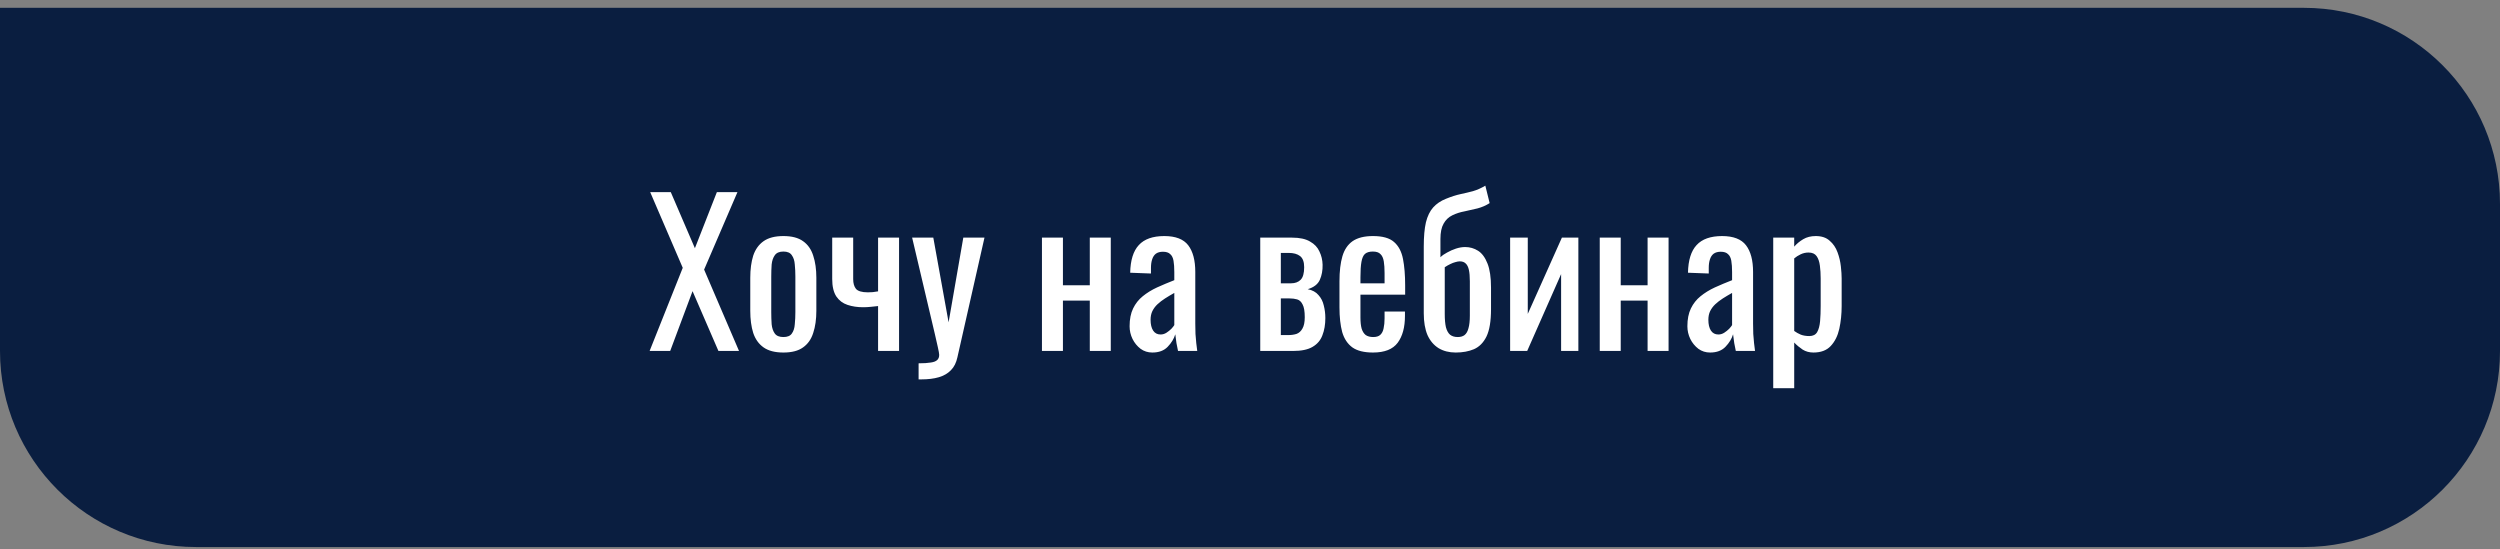
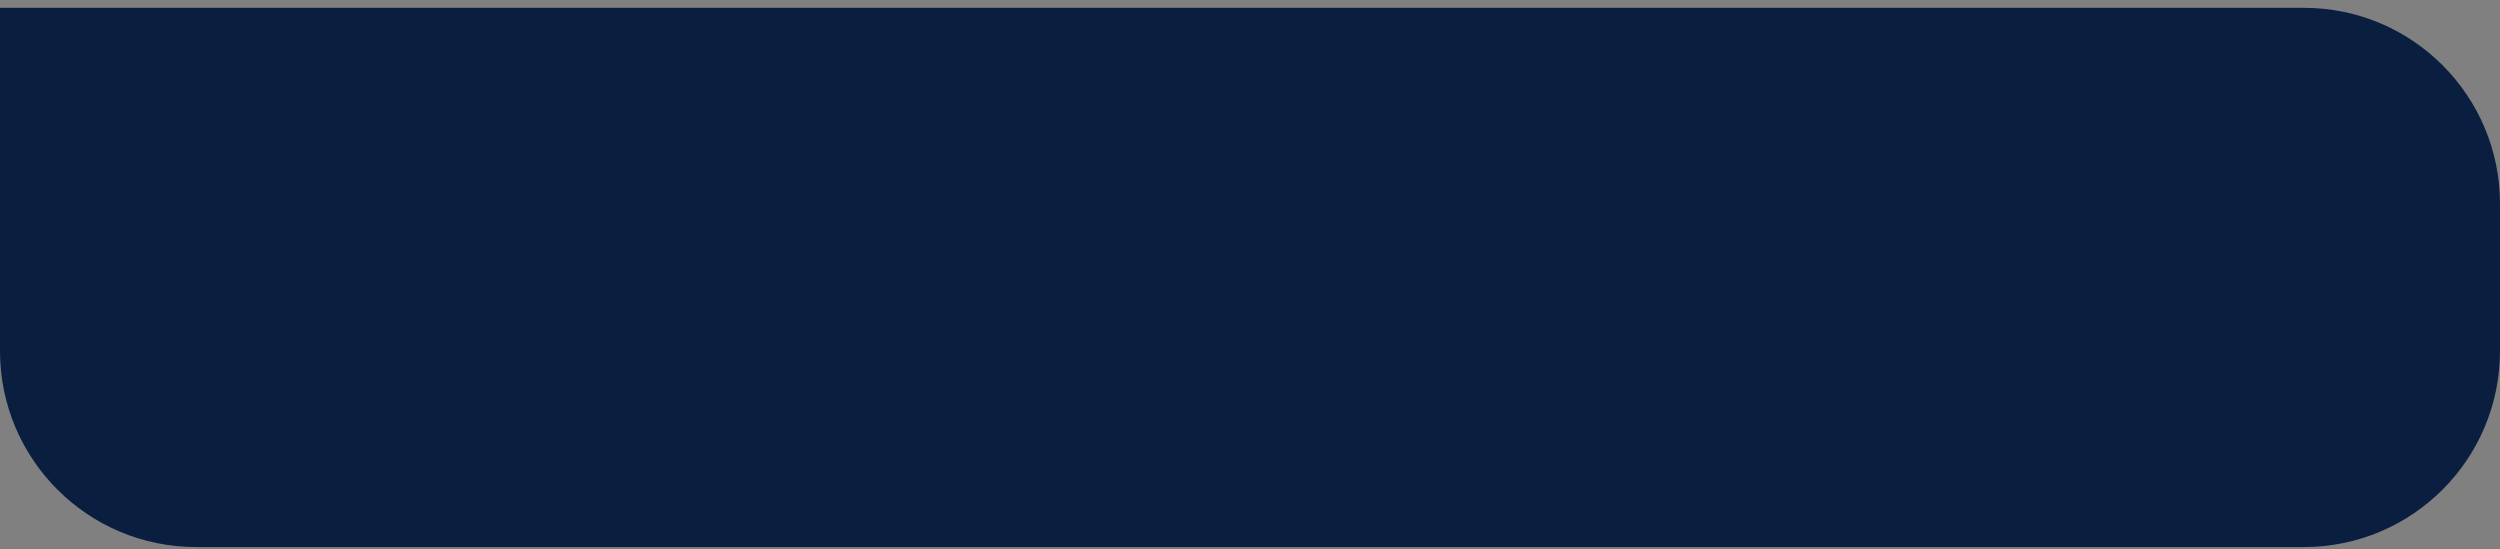
<svg xmlns="http://www.w3.org/2000/svg" width="255" height="56" viewBox="0 0 255 56" fill="none">
  <rect x="0" y="0" width="255" height="56" fill="#808080" stroke="none" />
  <path d="M0 0.798H235C246.046 0.798 255 9.752 255 20.798V35.798C255 46.843 246.046 55.798 235 55.798H20C8.954 55.798 0 46.843 0 35.798V0.798Z" fill="#0A1E40" />
-   <path d="M66.26 35.798L69.64 27.318L66.32 19.598H68.42L70.88 25.318L73.12 19.598H75.22L71.82 27.498L75.38 35.798H73.28L70.64 29.698L68.36 35.798H66.26ZM79.908 35.958C79.055 35.958 78.382 35.785 77.888 35.438C77.395 35.091 77.042 34.598 76.828 33.958C76.628 33.318 76.528 32.565 76.528 31.698V28.338C76.528 27.471 76.628 26.718 76.828 26.078C77.042 25.438 77.395 24.945 77.888 24.598C78.382 24.251 79.055 24.078 79.908 24.078C80.762 24.078 81.428 24.251 81.908 24.598C82.402 24.945 82.748 25.438 82.948 26.078C83.162 26.718 83.268 27.471 83.268 28.338V31.698C83.268 32.565 83.162 33.318 82.948 33.958C82.748 34.598 82.402 35.091 81.908 35.438C81.428 35.785 80.762 35.958 79.908 35.958ZM79.908 34.378C80.322 34.378 80.608 34.258 80.768 34.018C80.942 33.778 81.042 33.465 81.068 33.078C81.108 32.678 81.128 32.264 81.128 31.838V28.218C81.128 27.778 81.108 27.364 81.068 26.978C81.042 26.591 80.942 26.278 80.768 26.038C80.608 25.785 80.322 25.658 79.908 25.658C79.495 25.658 79.202 25.785 79.028 26.038C78.855 26.278 78.748 26.591 78.708 26.978C78.682 27.364 78.668 27.778 78.668 28.218V31.838C78.668 32.264 78.682 32.678 78.708 33.078C78.748 33.465 78.855 33.778 79.028 34.018C79.202 34.258 79.495 34.378 79.908 34.378ZM89.564 35.798V31.218C89.311 31.244 89.058 31.271 88.805 31.298C88.551 31.325 88.291 31.338 88.025 31.338C87.451 31.338 86.924 31.258 86.445 31.098C85.965 30.938 85.585 30.651 85.305 30.238C85.025 29.811 84.885 29.218 84.885 28.458V24.238H87.025V28.478C87.025 28.891 87.118 29.218 87.305 29.458C87.504 29.698 87.911 29.818 88.525 29.818C88.684 29.818 88.851 29.811 89.025 29.798C89.198 29.771 89.378 29.744 89.564 29.718V24.238H91.704V35.798H89.564ZM93.697 38.698V37.058C94.217 37.058 94.63 37.031 94.937 36.978C95.243 36.938 95.463 36.851 95.597 36.718C95.73 36.598 95.797 36.425 95.797 36.198C95.797 36.078 95.75 35.811 95.657 35.398C95.564 34.984 95.463 34.544 95.357 34.078L93.037 24.238H95.197L96.757 32.878L98.257 24.238H100.417L97.657 36.438C97.537 36.998 97.317 37.438 96.997 37.758C96.677 38.091 96.263 38.331 95.757 38.478C95.263 38.624 94.663 38.698 93.957 38.698H93.697ZM106.279 35.798V24.238H108.419V29.098H111.159V24.238H113.299V35.798H111.159V30.658H108.419V35.798H106.279ZM117.539 35.958C117.086 35.958 116.686 35.831 116.339 35.578C115.992 35.311 115.719 34.978 115.519 34.578C115.319 34.164 115.219 33.731 115.219 33.278C115.219 32.558 115.339 31.951 115.579 31.458C115.819 30.965 116.146 30.551 116.559 30.218C116.986 29.871 117.472 29.571 118.019 29.318C118.579 29.064 119.166 28.818 119.779 28.578V27.758C119.779 27.291 119.752 26.904 119.699 26.598C119.646 26.291 119.532 26.064 119.359 25.918C119.199 25.758 118.952 25.678 118.619 25.678C118.326 25.678 118.086 25.744 117.899 25.878C117.726 26.011 117.599 26.204 117.519 26.458C117.439 26.698 117.399 26.985 117.399 27.318V27.898L115.279 27.818C115.306 26.538 115.599 25.598 116.159 24.998C116.719 24.384 117.586 24.078 118.759 24.078C119.906 24.078 120.719 24.391 121.199 25.018C121.679 25.645 121.919 26.551 121.919 27.738V33.018C121.919 33.378 121.926 33.724 121.939 34.058C121.966 34.391 121.992 34.705 122.019 34.998C122.059 35.278 122.092 35.544 122.119 35.798H120.159C120.119 35.584 120.066 35.318 119.999 34.998C119.946 34.664 119.906 34.364 119.879 34.098C119.746 34.551 119.486 34.978 119.099 35.378C118.726 35.764 118.206 35.958 117.539 35.958ZM118.379 34.118C118.592 34.118 118.792 34.058 118.979 33.938C119.166 33.818 119.332 33.684 119.479 33.538C119.626 33.378 119.726 33.251 119.779 33.158V29.878C119.446 30.064 119.132 30.251 118.839 30.438C118.546 30.625 118.286 30.825 118.059 31.038C117.846 31.238 117.672 31.471 117.539 31.738C117.419 31.991 117.359 32.285 117.359 32.618C117.359 33.084 117.446 33.451 117.619 33.718C117.792 33.984 118.046 34.118 118.379 34.118ZM128.545 35.798V24.238H131.785C132.572 24.238 133.185 24.371 133.625 24.638C134.078 24.891 134.398 25.231 134.585 25.658C134.785 26.071 134.892 26.518 134.905 26.998C134.918 27.571 134.825 28.084 134.625 28.538C134.425 28.991 134.012 29.311 133.385 29.498C133.865 29.591 134.232 29.791 134.485 30.098C134.752 30.391 134.932 30.744 135.025 31.158C135.132 31.571 135.185 31.998 135.185 32.438C135.185 33.105 135.085 33.691 134.885 34.198C134.698 34.705 134.365 35.098 133.885 35.378C133.418 35.658 132.752 35.798 131.885 35.798H128.545ZM130.645 34.178H131.405C131.712 34.178 131.992 34.138 132.245 34.058C132.498 33.965 132.698 33.785 132.845 33.518C133.005 33.251 133.085 32.864 133.085 32.358C133.085 31.758 133.012 31.325 132.865 31.058C132.732 30.778 132.545 30.605 132.305 30.538C132.078 30.471 131.812 30.438 131.505 30.438H130.645V34.178ZM130.645 28.898H131.685C132.098 28.898 132.425 28.778 132.665 28.538C132.905 28.298 133.025 27.871 133.025 27.258C133.025 26.711 132.885 26.331 132.605 26.118C132.325 25.904 131.945 25.798 131.465 25.798H130.645V28.898ZM140.046 35.958C139.139 35.958 138.439 35.785 137.946 35.438C137.452 35.078 137.106 34.558 136.906 33.878C136.719 33.184 136.626 32.338 136.626 31.338V28.698C136.626 27.671 136.726 26.818 136.926 26.138C137.126 25.458 137.472 24.945 137.966 24.598C138.472 24.251 139.166 24.078 140.046 24.078C141.019 24.078 141.732 24.278 142.186 24.678C142.652 25.078 142.959 25.658 143.106 26.418C143.252 27.165 143.326 28.064 143.326 29.118V30.058H138.766V32.378C138.766 32.844 138.806 33.224 138.886 33.518C138.979 33.811 139.119 34.031 139.306 34.178C139.506 34.311 139.759 34.378 140.066 34.378C140.386 34.378 140.626 34.304 140.786 34.158C140.959 33.998 141.072 33.778 141.126 33.498C141.192 33.205 141.226 32.864 141.226 32.478V31.778H143.306V32.218C143.306 33.378 143.059 34.291 142.566 34.958C142.072 35.624 141.232 35.958 140.046 35.958ZM138.766 28.898H141.226V27.858C141.226 27.378 141.199 26.978 141.146 26.658C141.092 26.325 140.979 26.078 140.806 25.918C140.646 25.744 140.386 25.658 140.026 25.658C139.679 25.658 139.412 25.738 139.226 25.898C139.052 26.058 138.932 26.331 138.866 26.718C138.799 27.091 138.766 27.611 138.766 28.278V28.898ZM148.484 35.958C147.817 35.958 147.237 35.811 146.744 35.518C146.25 35.211 145.87 34.764 145.604 34.178C145.35 33.578 145.224 32.838 145.224 31.958V25.158C145.224 24.145 145.297 23.318 145.444 22.678C145.604 22.038 145.85 21.531 146.184 21.158C146.517 20.785 146.95 20.491 147.484 20.278C148.044 20.051 148.544 19.891 148.984 19.798C149.424 19.704 149.844 19.605 150.244 19.498C150.657 19.378 151.077 19.191 151.504 18.938L151.944 20.718C151.57 20.958 151.157 21.138 150.704 21.258C150.264 21.364 149.824 21.465 149.384 21.558C148.944 21.638 148.53 21.771 148.144 21.958C147.757 22.145 147.457 22.431 147.244 22.818C147.03 23.191 146.924 23.711 146.924 24.378V26.238C147.097 26.064 147.324 25.904 147.604 25.758C147.884 25.598 148.184 25.465 148.504 25.358C148.837 25.251 149.15 25.198 149.444 25.198C149.924 25.198 150.364 25.325 150.764 25.578C151.164 25.831 151.484 26.265 151.724 26.878C151.964 27.478 152.084 28.298 152.084 29.338V31.538C152.084 32.751 151.93 33.678 151.624 34.318C151.317 34.944 150.89 35.378 150.344 35.618C149.81 35.844 149.19 35.958 148.484 35.958ZM148.684 34.378C148.977 34.378 149.21 34.311 149.384 34.178C149.57 34.031 149.704 33.798 149.784 33.478C149.877 33.158 149.924 32.731 149.924 32.198V28.698C149.924 28.204 149.89 27.811 149.824 27.518C149.757 27.224 149.65 27.011 149.504 26.878C149.357 26.731 149.157 26.658 148.904 26.658C148.77 26.658 148.617 26.684 148.444 26.738C148.284 26.778 148.11 26.845 147.924 26.938C147.75 27.018 147.564 27.125 147.364 27.258V32.018C147.364 32.578 147.404 33.031 147.484 33.378C147.577 33.724 147.717 33.978 147.904 34.138C148.104 34.298 148.364 34.378 148.684 34.378ZM154.033 35.798V24.238H155.833V32.018L159.313 24.238H160.993V35.798H159.233V27.958L155.773 35.798H154.033ZM163.174 35.798V24.238H165.314V29.098H168.054V24.238H170.194V35.798H168.054V30.658H165.314V35.798H163.174ZM174.433 35.958C173.98 35.958 173.58 35.831 173.233 35.578C172.887 35.311 172.613 34.978 172.413 34.578C172.213 34.164 172.113 33.731 172.113 33.278C172.113 32.558 172.233 31.951 172.473 31.458C172.713 30.965 173.04 30.551 173.453 30.218C173.88 29.871 174.367 29.571 174.913 29.318C175.473 29.064 176.06 28.818 176.673 28.578V27.758C176.673 27.291 176.647 26.904 176.593 26.598C176.54 26.291 176.427 26.064 176.253 25.918C176.093 25.758 175.847 25.678 175.513 25.678C175.22 25.678 174.98 25.744 174.793 25.878C174.62 26.011 174.493 26.204 174.413 26.458C174.333 26.698 174.293 26.985 174.293 27.318V27.898L172.173 27.818C172.2 26.538 172.493 25.598 173.053 24.998C173.613 24.384 174.48 24.078 175.653 24.078C176.8 24.078 177.613 24.391 178.093 25.018C178.573 25.645 178.813 26.551 178.813 27.738V33.018C178.813 33.378 178.82 33.724 178.833 34.058C178.86 34.391 178.887 34.705 178.913 34.998C178.953 35.278 178.987 35.544 179.013 35.798H177.053C177.013 35.584 176.96 35.318 176.893 34.998C176.84 34.664 176.8 34.364 176.773 34.098C176.64 34.551 176.38 34.978 175.993 35.378C175.62 35.764 175.1 35.958 174.433 35.958ZM175.273 34.118C175.487 34.118 175.687 34.058 175.873 33.938C176.06 33.818 176.227 33.684 176.373 33.538C176.52 33.378 176.62 33.251 176.673 33.158V29.878C176.34 30.064 176.027 30.251 175.733 30.438C175.44 30.625 175.18 30.825 174.953 31.038C174.74 31.238 174.567 31.471 174.433 31.738C174.313 31.991 174.253 32.285 174.253 32.618C174.253 33.084 174.34 33.451 174.513 33.718C174.687 33.984 174.94 34.118 175.273 34.118ZM180.869 39.598V24.238H183.009V25.158C183.262 24.864 183.569 24.611 183.929 24.398C184.289 24.184 184.716 24.078 185.209 24.078C185.809 24.078 186.282 24.238 186.629 24.558C186.989 24.864 187.256 25.258 187.429 25.738C187.602 26.204 187.716 26.684 187.769 27.178C187.822 27.658 187.849 28.071 187.849 28.418V31.218C187.849 32.031 187.769 32.804 187.609 33.538C187.449 34.258 187.156 34.844 186.729 35.298C186.316 35.738 185.729 35.958 184.969 35.958C184.556 35.958 184.189 35.858 183.869 35.658C183.549 35.444 183.262 35.205 183.009 34.938V39.598H180.869ZM184.549 34.278C184.922 34.278 185.189 34.145 185.349 33.878C185.509 33.598 185.609 33.224 185.649 32.758C185.689 32.291 185.709 31.778 185.709 31.218V28.418C185.709 27.938 185.682 27.498 185.629 27.098C185.576 26.684 185.462 26.358 185.289 26.118C185.116 25.878 184.842 25.758 184.469 25.758C184.189 25.758 183.922 25.818 183.669 25.938C183.416 26.058 183.196 26.198 183.009 26.358V33.758C183.209 33.904 183.436 34.031 183.689 34.138C183.942 34.231 184.229 34.278 184.549 34.278Z" fill="white" />
</svg>